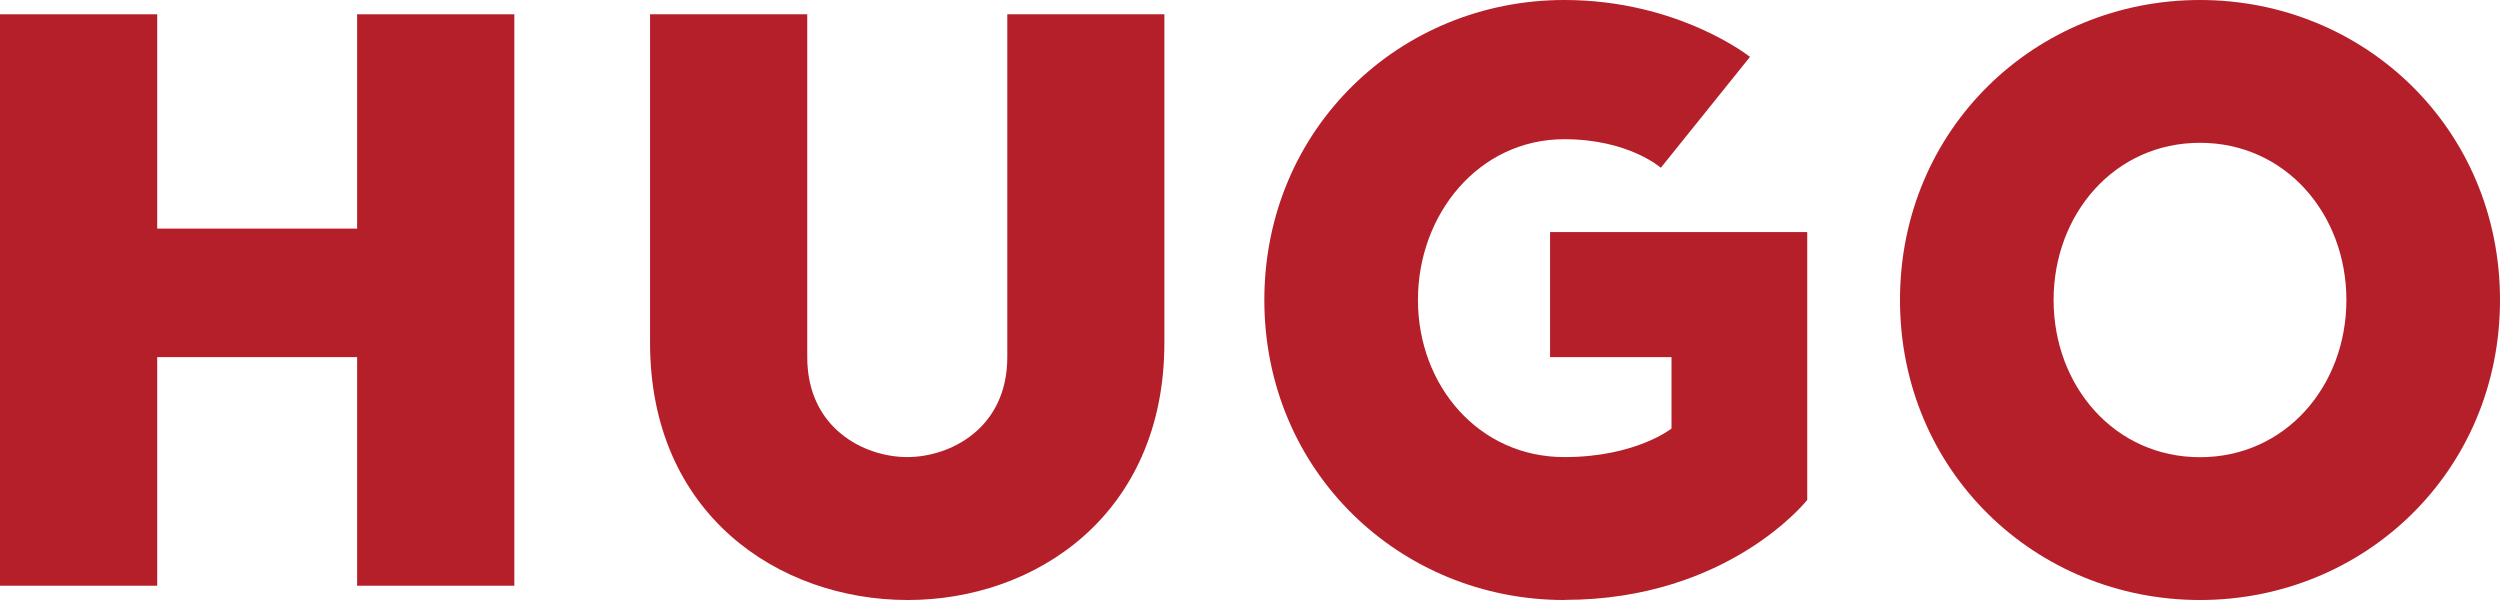
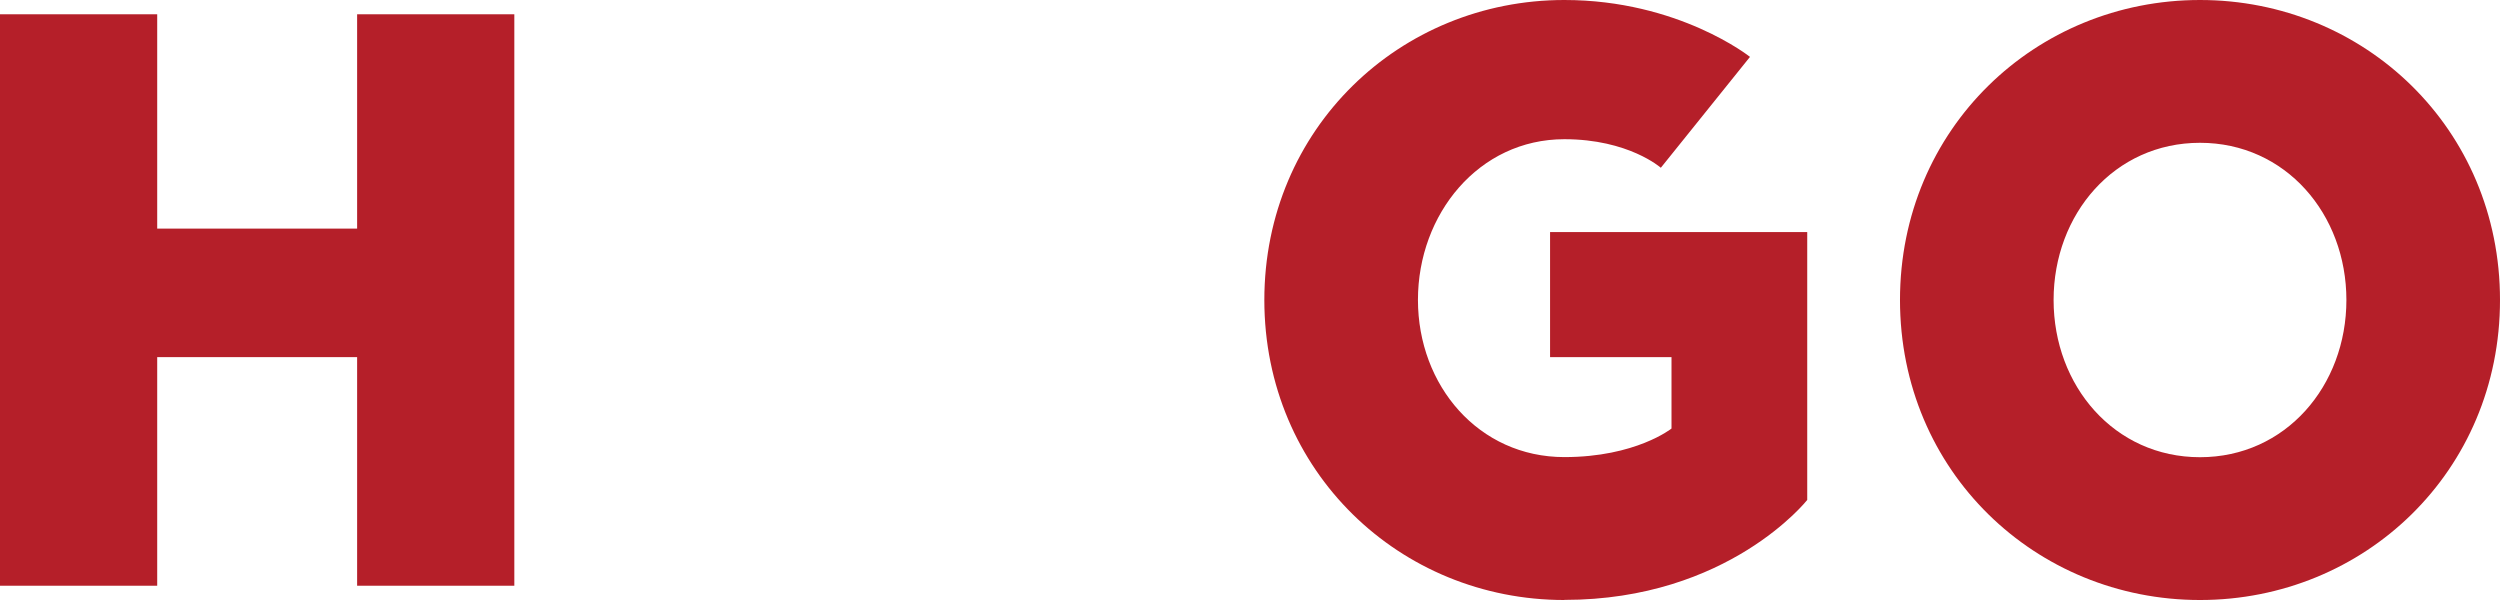
<svg xmlns="http://www.w3.org/2000/svg" id="a" viewBox="0 0 208.33 50">
  <polygon points="29.76 1.19 29.76 19.05 13.1 19.05 13.1 1.19 0 1.19 0 48.81 13.1 48.81 13.1 29.76 29.76 29.76 29.76 48.81 42.86 48.81 42.86 1.19 29.76 1.19" fill="#b51f29" />
-   <path d="M75.6,50c-10.71-.02-21.43-7.14-21.43-21.43V1.19h13.1v28.57c0,5.95,4.76,8.33,8.33,8.33s8.34-2.38,8.34-8.33V1.19s13.09,0,13.09,0v27.38c0,14.29-10.71,21.45-21.43,21.43Z" fill="#b51f29" />
  <path d="M130.36,50c-13.69,0-25-10.71-25-25S116.67,0,130.36,0c9.52,0,15.47,4.74,15.47,4.74l-7.43,9.24s-2.68-2.38-8.04-2.38c-7.14,0-12.2,6.25-12.2,13.39s5.06,13.1,12.2,13.1c5.95,0,8.93-2.38,8.93-2.38v-5.95h-10.12v-10.42h21.43v22.32s-6.55,8.33-20.24,8.33Z" fill="#b51f29" />
  <path d="M183.33,11.9c-7.14,0-12.2,5.95-12.2,13.1s5.06,13.1,12.2,13.1,12.2-5.95,12.2-13.1-5.06-13.1-12.2-13.1ZM183.33,50c-13.69,0-25-10.71-25-25S169.64,0,183.33,0s25,10.71,25,25-11.31,25-25,25Z" fill="#b51f29" />
</svg>